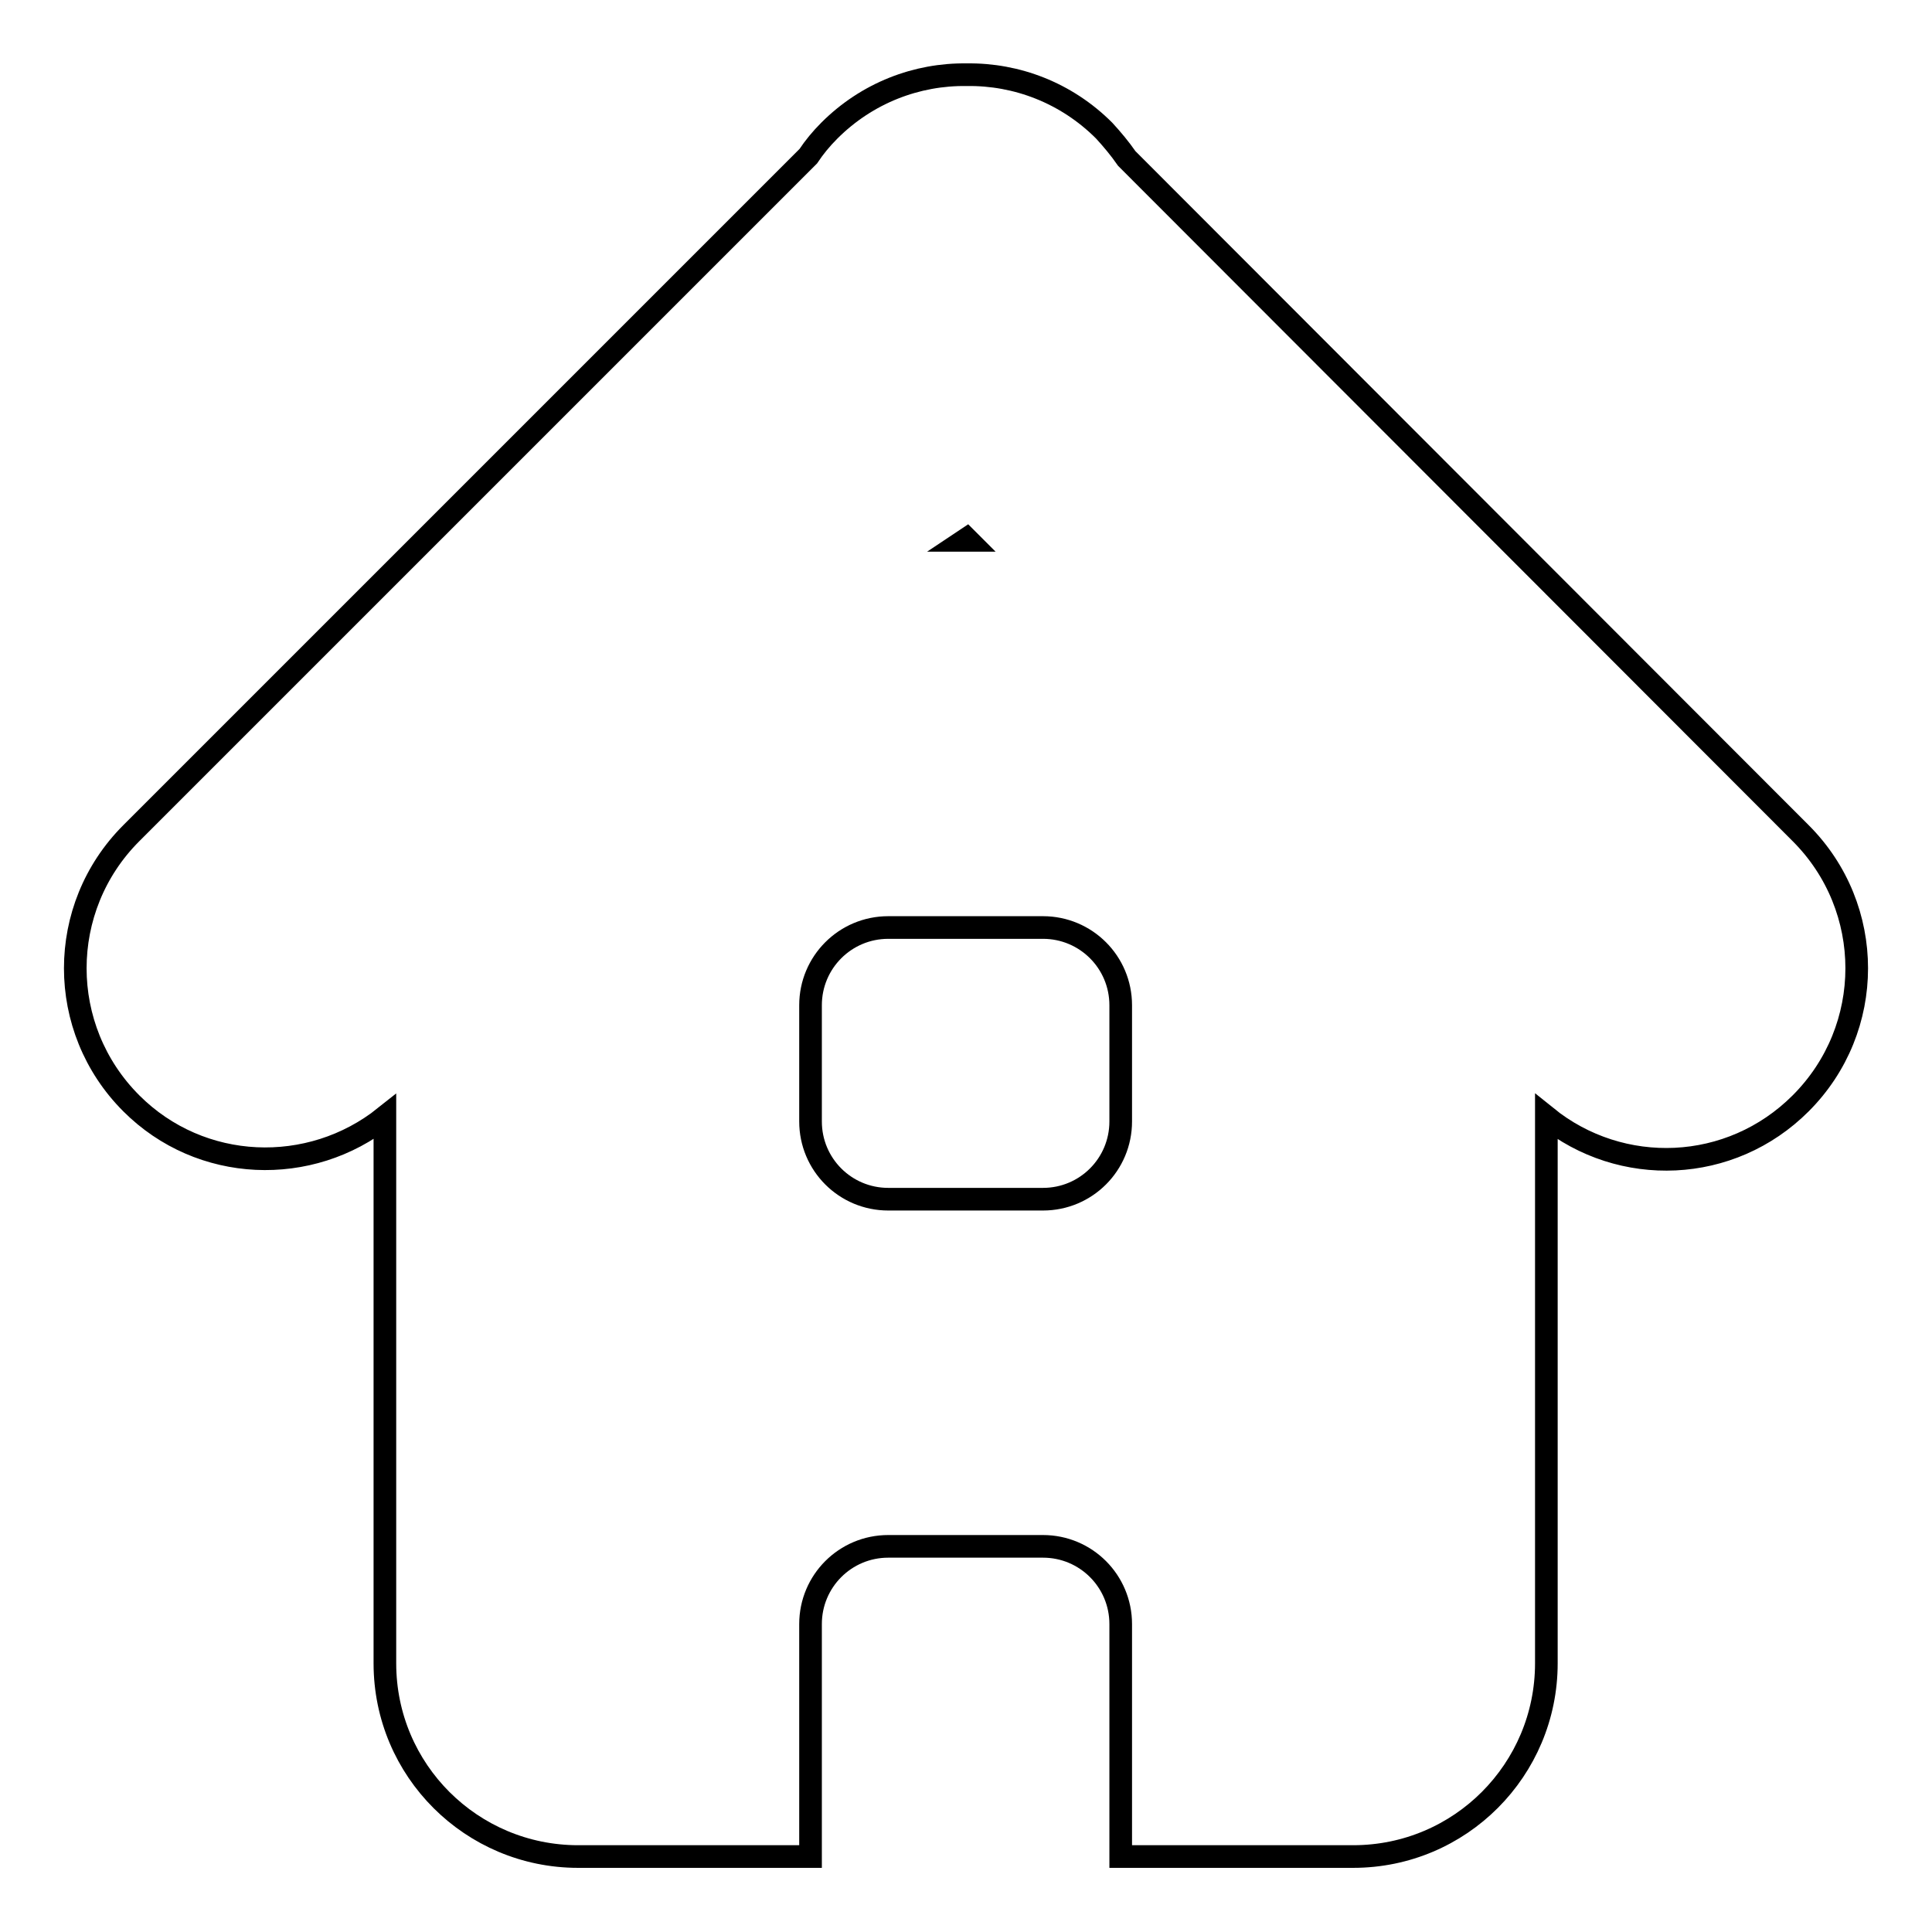
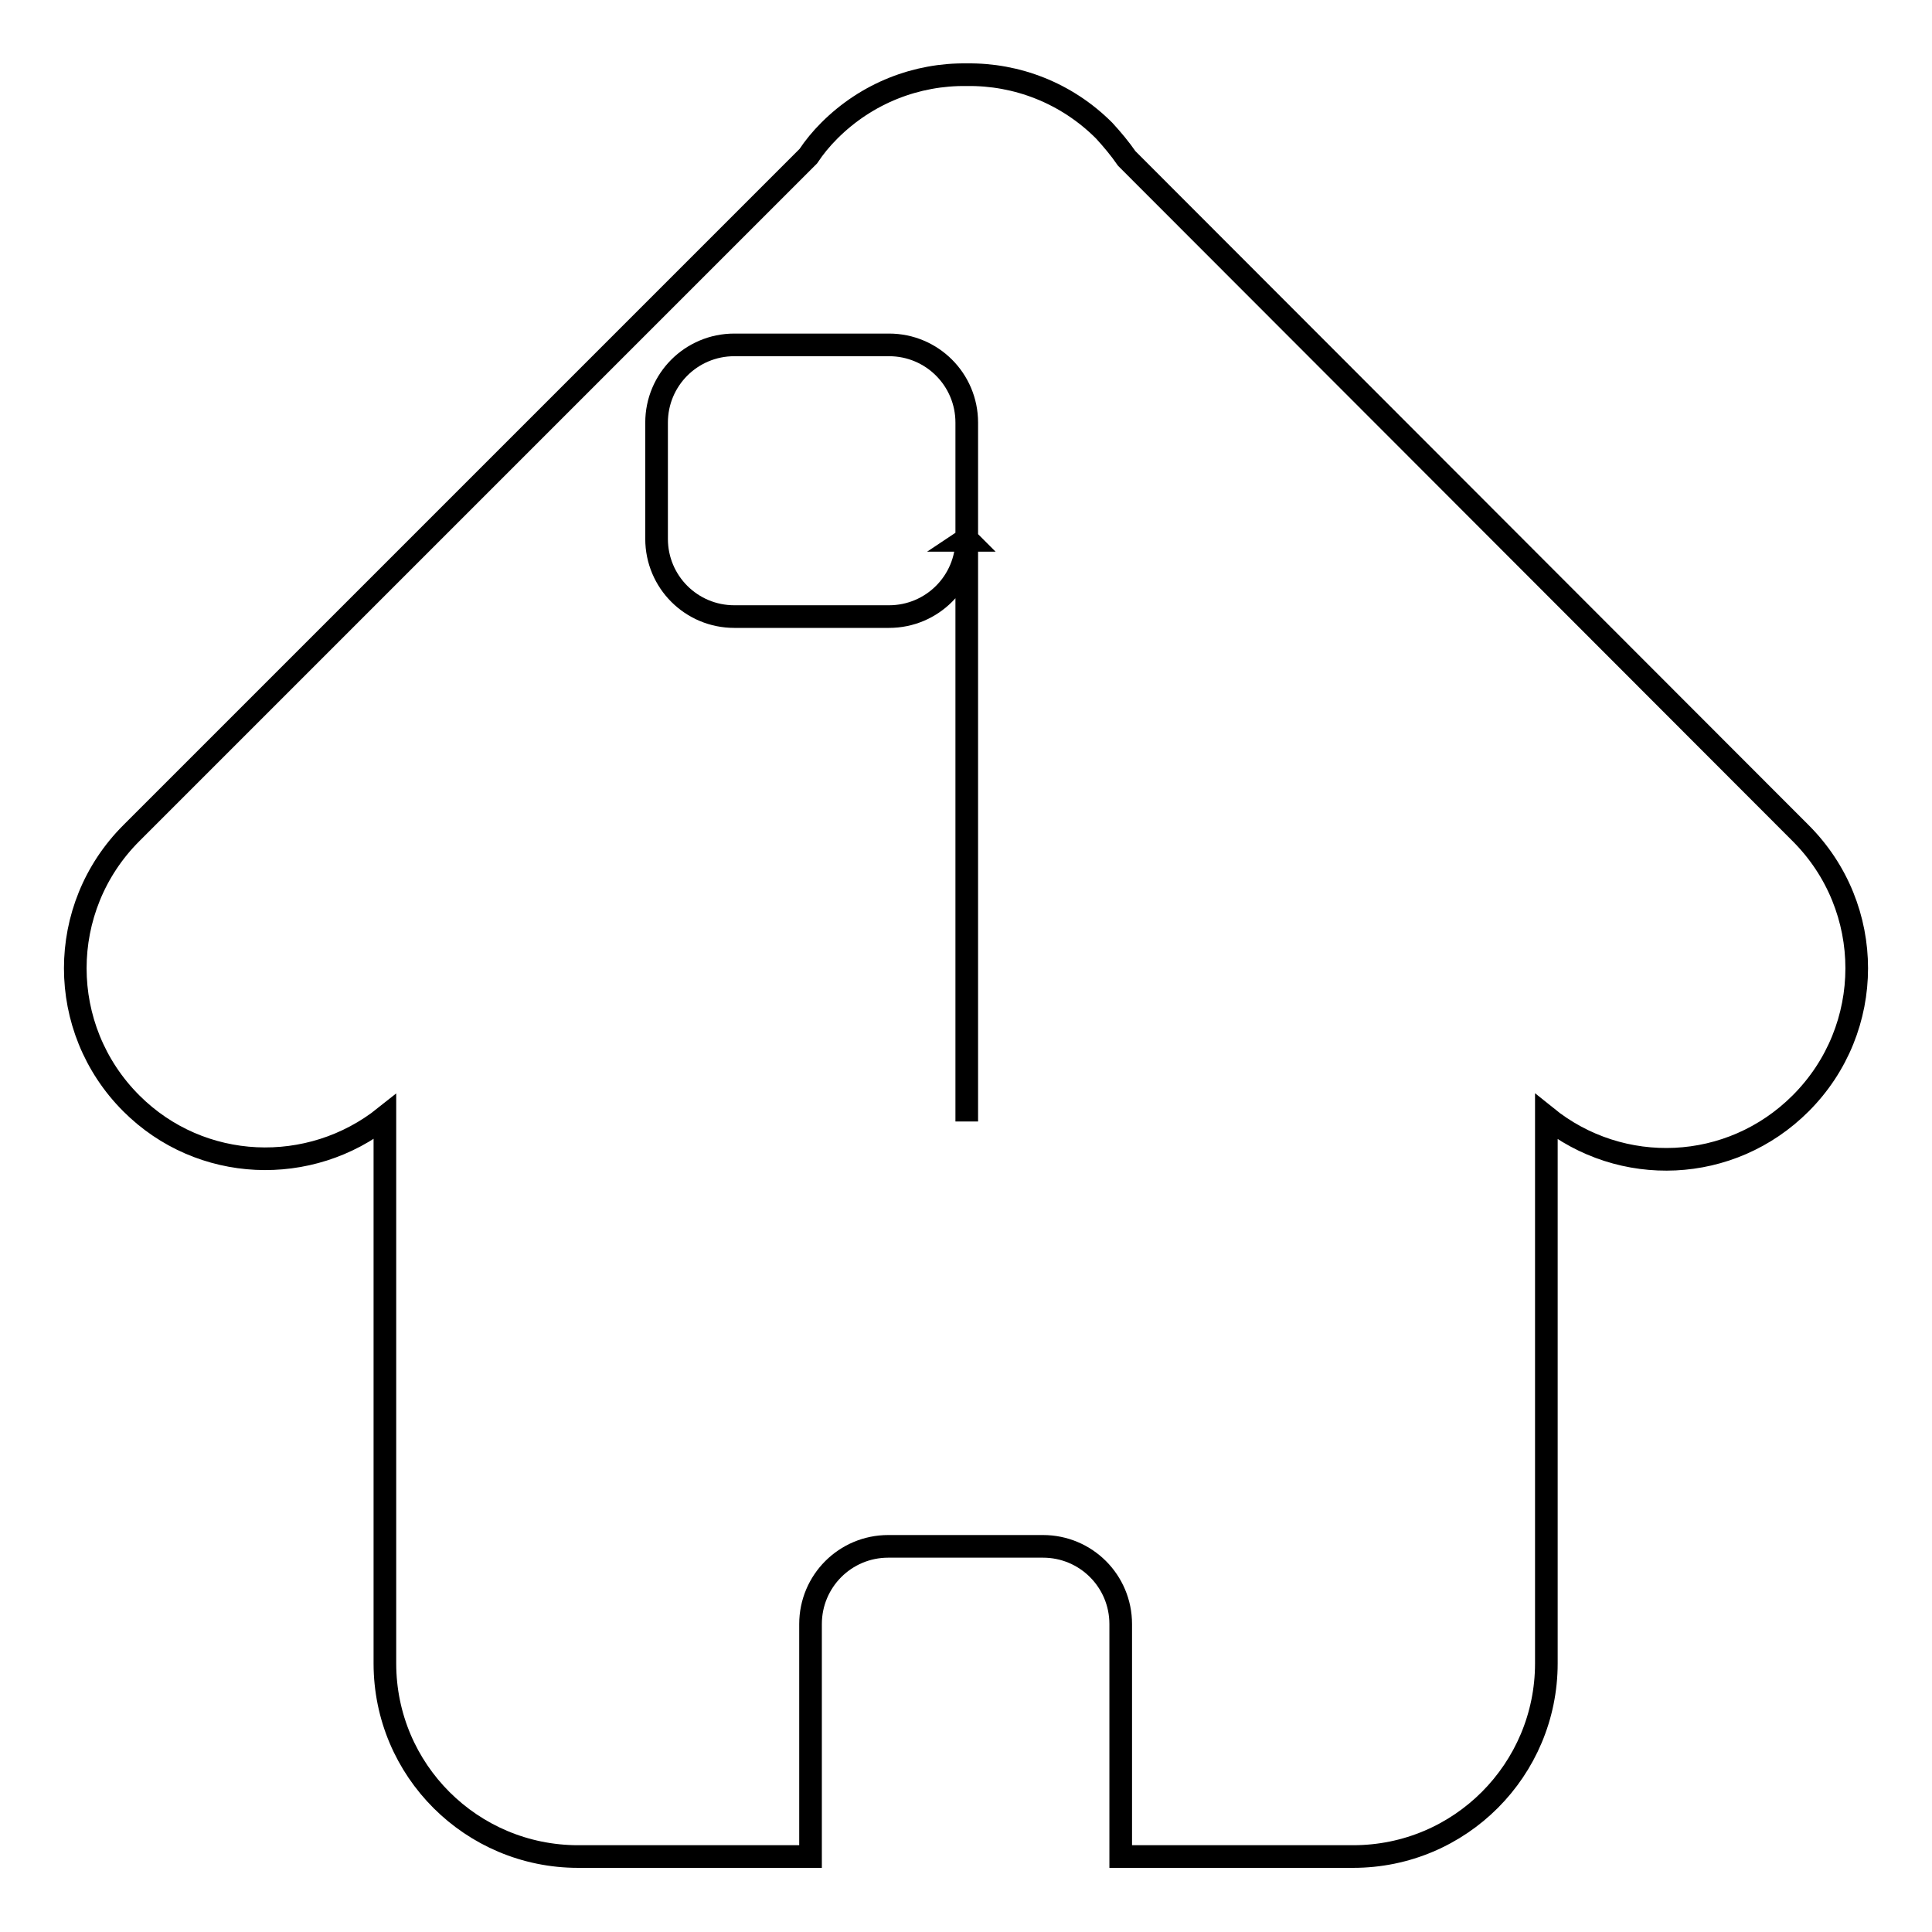
<svg xmlns="http://www.w3.org/2000/svg" version="1.1" x="0px" y="0px" viewBox="0 0 256 256" enable-background="new 0 0 256 256" xml:space="preserve">
  <g>
    <g>
-       <path stroke-width="3" fill-opacity="0" stroke="#000000" d="M238.6,110.4L149.3,21c-0.9-1.3-1.9-2.5-3-3.7c-5-5-11.6-7.5-18.2-7.4c-6.6-0.1-13.2,2.4-18.2,7.4c-1.1,1.1-2,2.2-2.8,3.4l-89.7,89.7c-9.9,9.9-9.9,25.9,0,35.8c9.2,9.2,23.7,9.7,33.6,1.8v72.4c0,14.2,11.5,25.6,25.6,25.6h30.8v-30.8c0-5.7,4.6-10.3,10.3-10.3h20.5c5.7,0,10.3,4.6,10.3,10.3V246h30.8c14.2,0,25.6-11.5,25.6-25.6V148c9.9,8,24.4,7.5,33.7-1.8C248.5,136.3,248.5,120.3,238.6,110.4z M128.1,71.4l0.2,0.2h-0.5L128.1,71.4z M148.5,148.6c0,5.7-4.6,10.3-10.3,10.3h-20.5c-5.7,0-10.3-4.6-10.3-10.3v-15.4c0-5.7,4.6-10.3,10.3-10.3h20.5c5.7,0,10.3,4.6,10.3,10.3V148.6z" />
+       <path stroke-width="3" fill-opacity="0" stroke="#000000" d="M238.6,110.4L149.3,21c-0.9-1.3-1.9-2.5-3-3.7c-5-5-11.6-7.5-18.2-7.4c-6.6-0.1-13.2,2.4-18.2,7.4c-1.1,1.1-2,2.2-2.8,3.4l-89.7,89.7c-9.9,9.9-9.9,25.9,0,35.8c9.2,9.2,23.7,9.7,33.6,1.8v72.4c0,14.2,11.5,25.6,25.6,25.6h30.8v-30.8c0-5.7,4.6-10.3,10.3-10.3h20.5c5.7,0,10.3,4.6,10.3,10.3V246h30.8c14.2,0,25.6-11.5,25.6-25.6V148c9.9,8,24.4,7.5,33.7-1.8C248.5,136.3,248.5,120.3,238.6,110.4z M128.1,71.4l0.2,0.2h-0.5L128.1,71.4z c0,5.7-4.6,10.3-10.3,10.3h-20.5c-5.7,0-10.3-4.6-10.3-10.3v-15.4c0-5.7,4.6-10.3,10.3-10.3h20.5c5.7,0,10.3,4.6,10.3,10.3V148.6z" />
    </g>
  </g>
</svg>